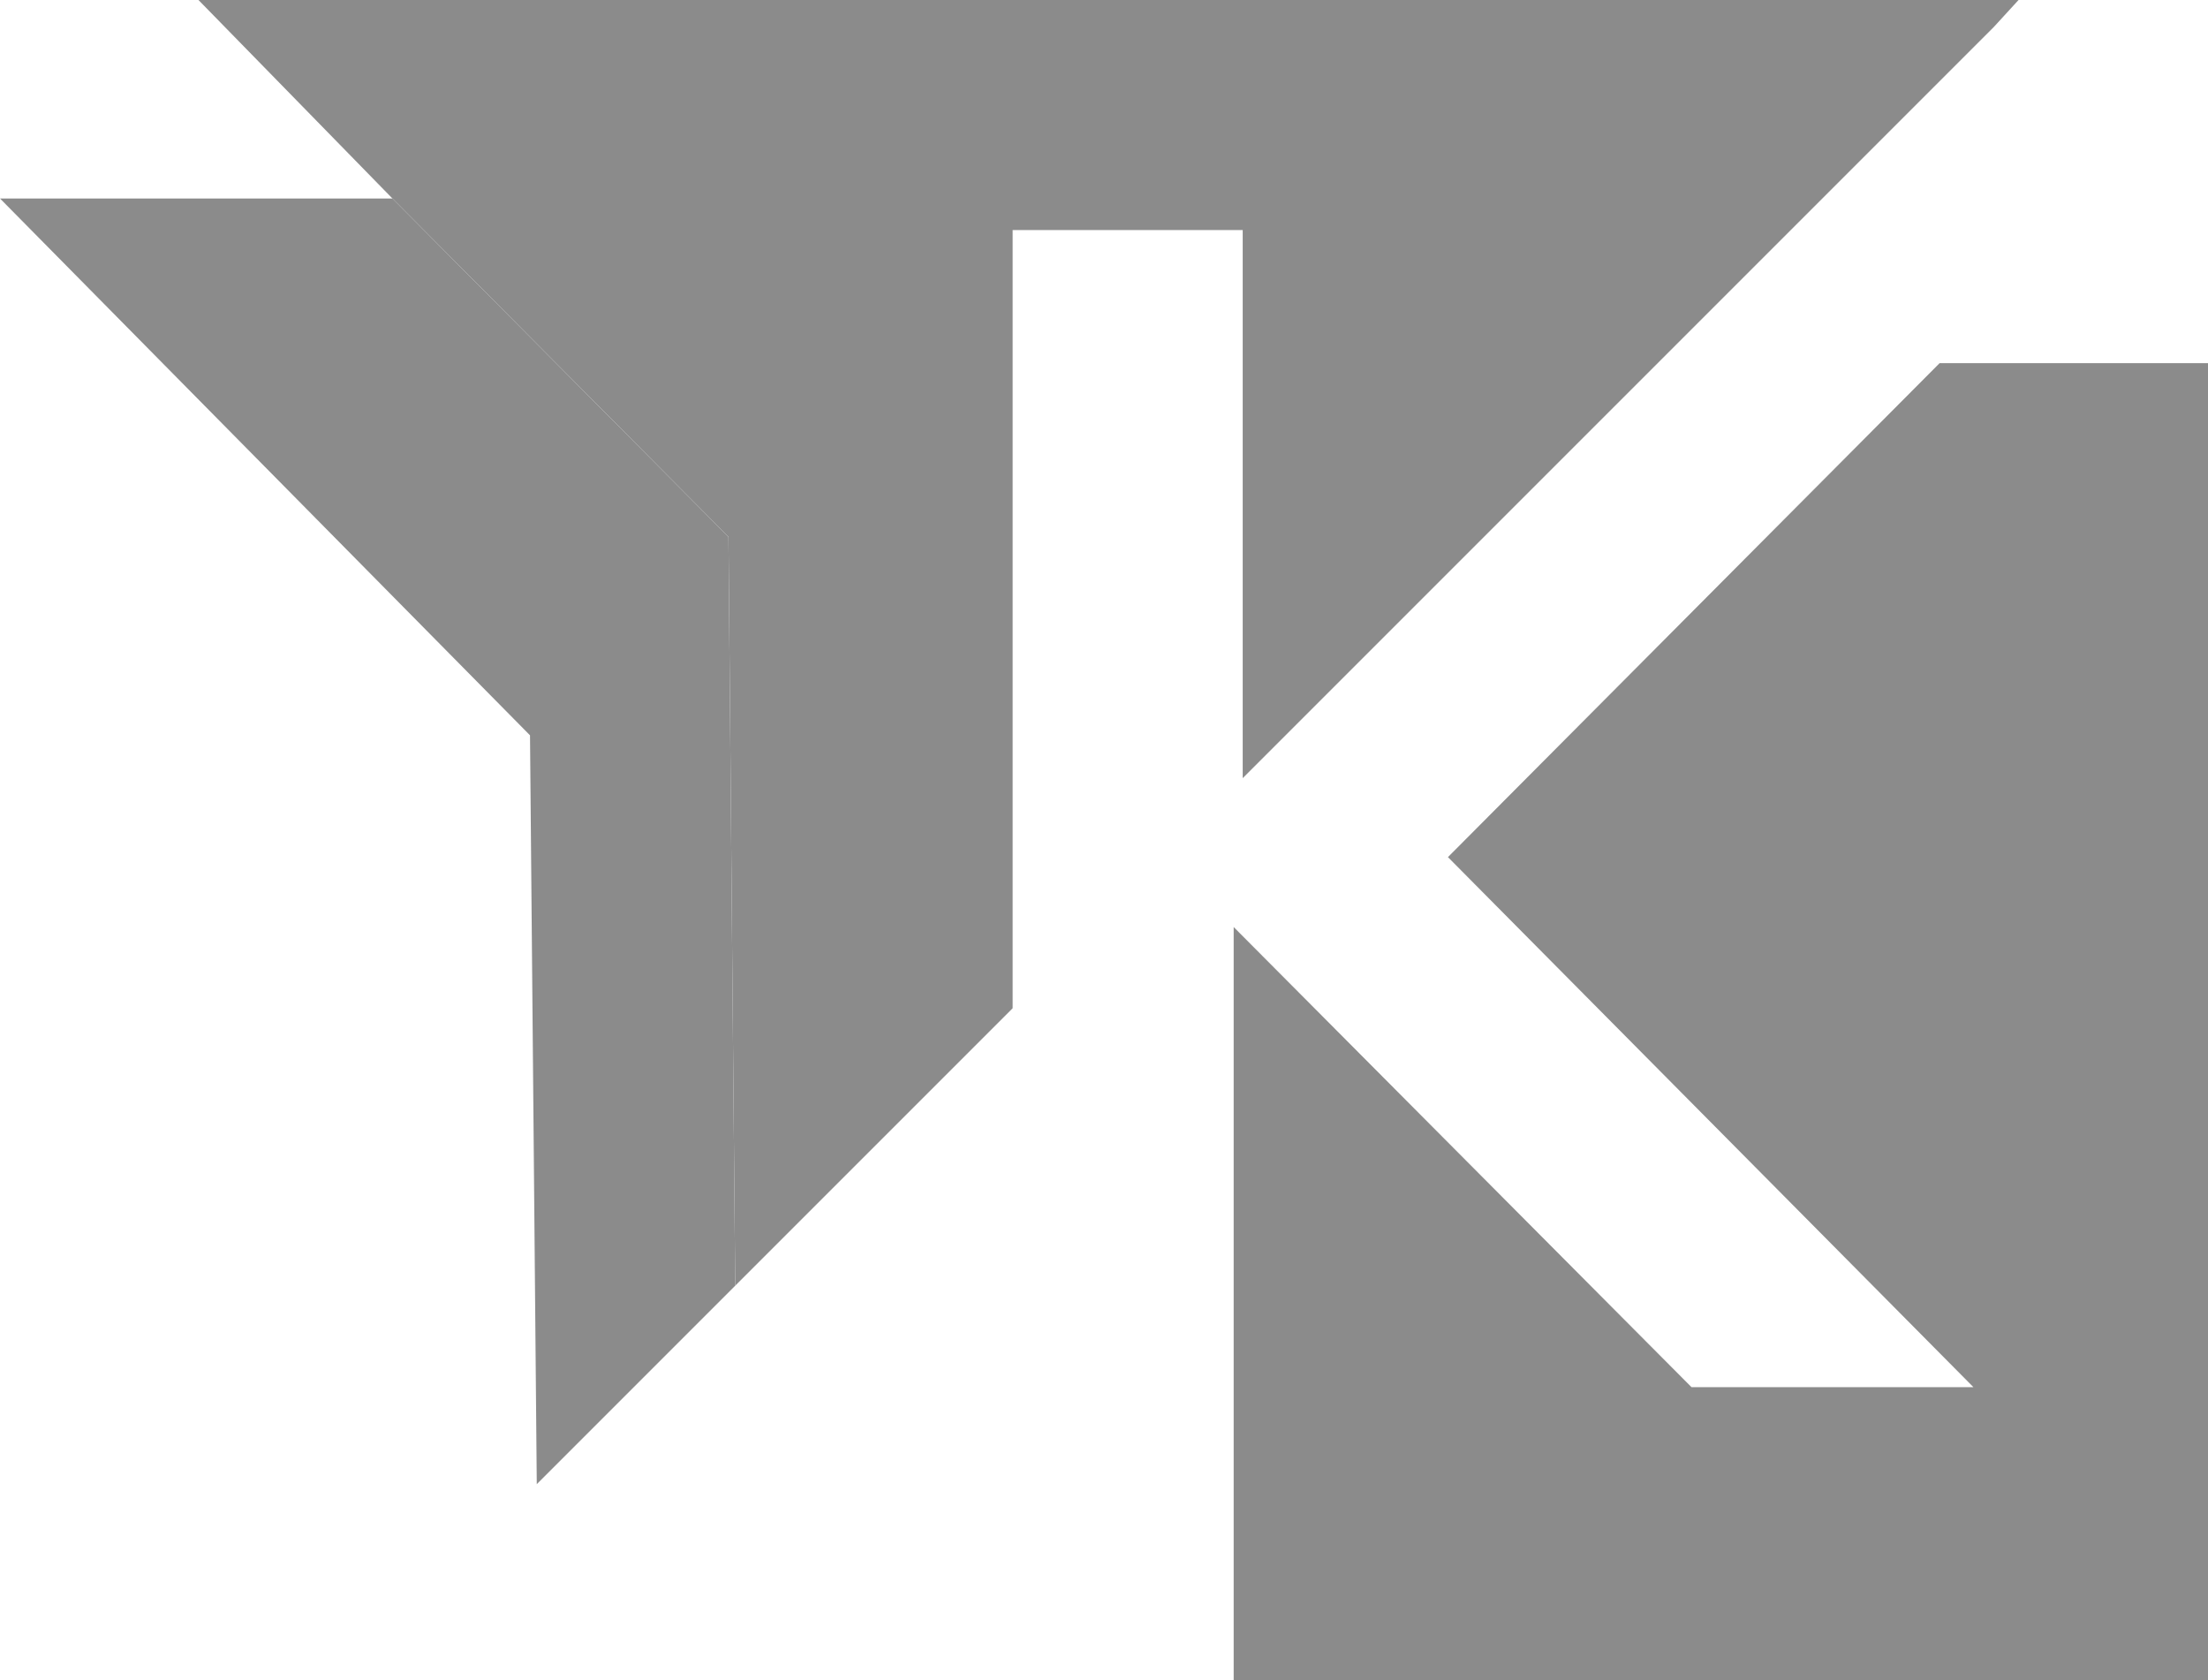
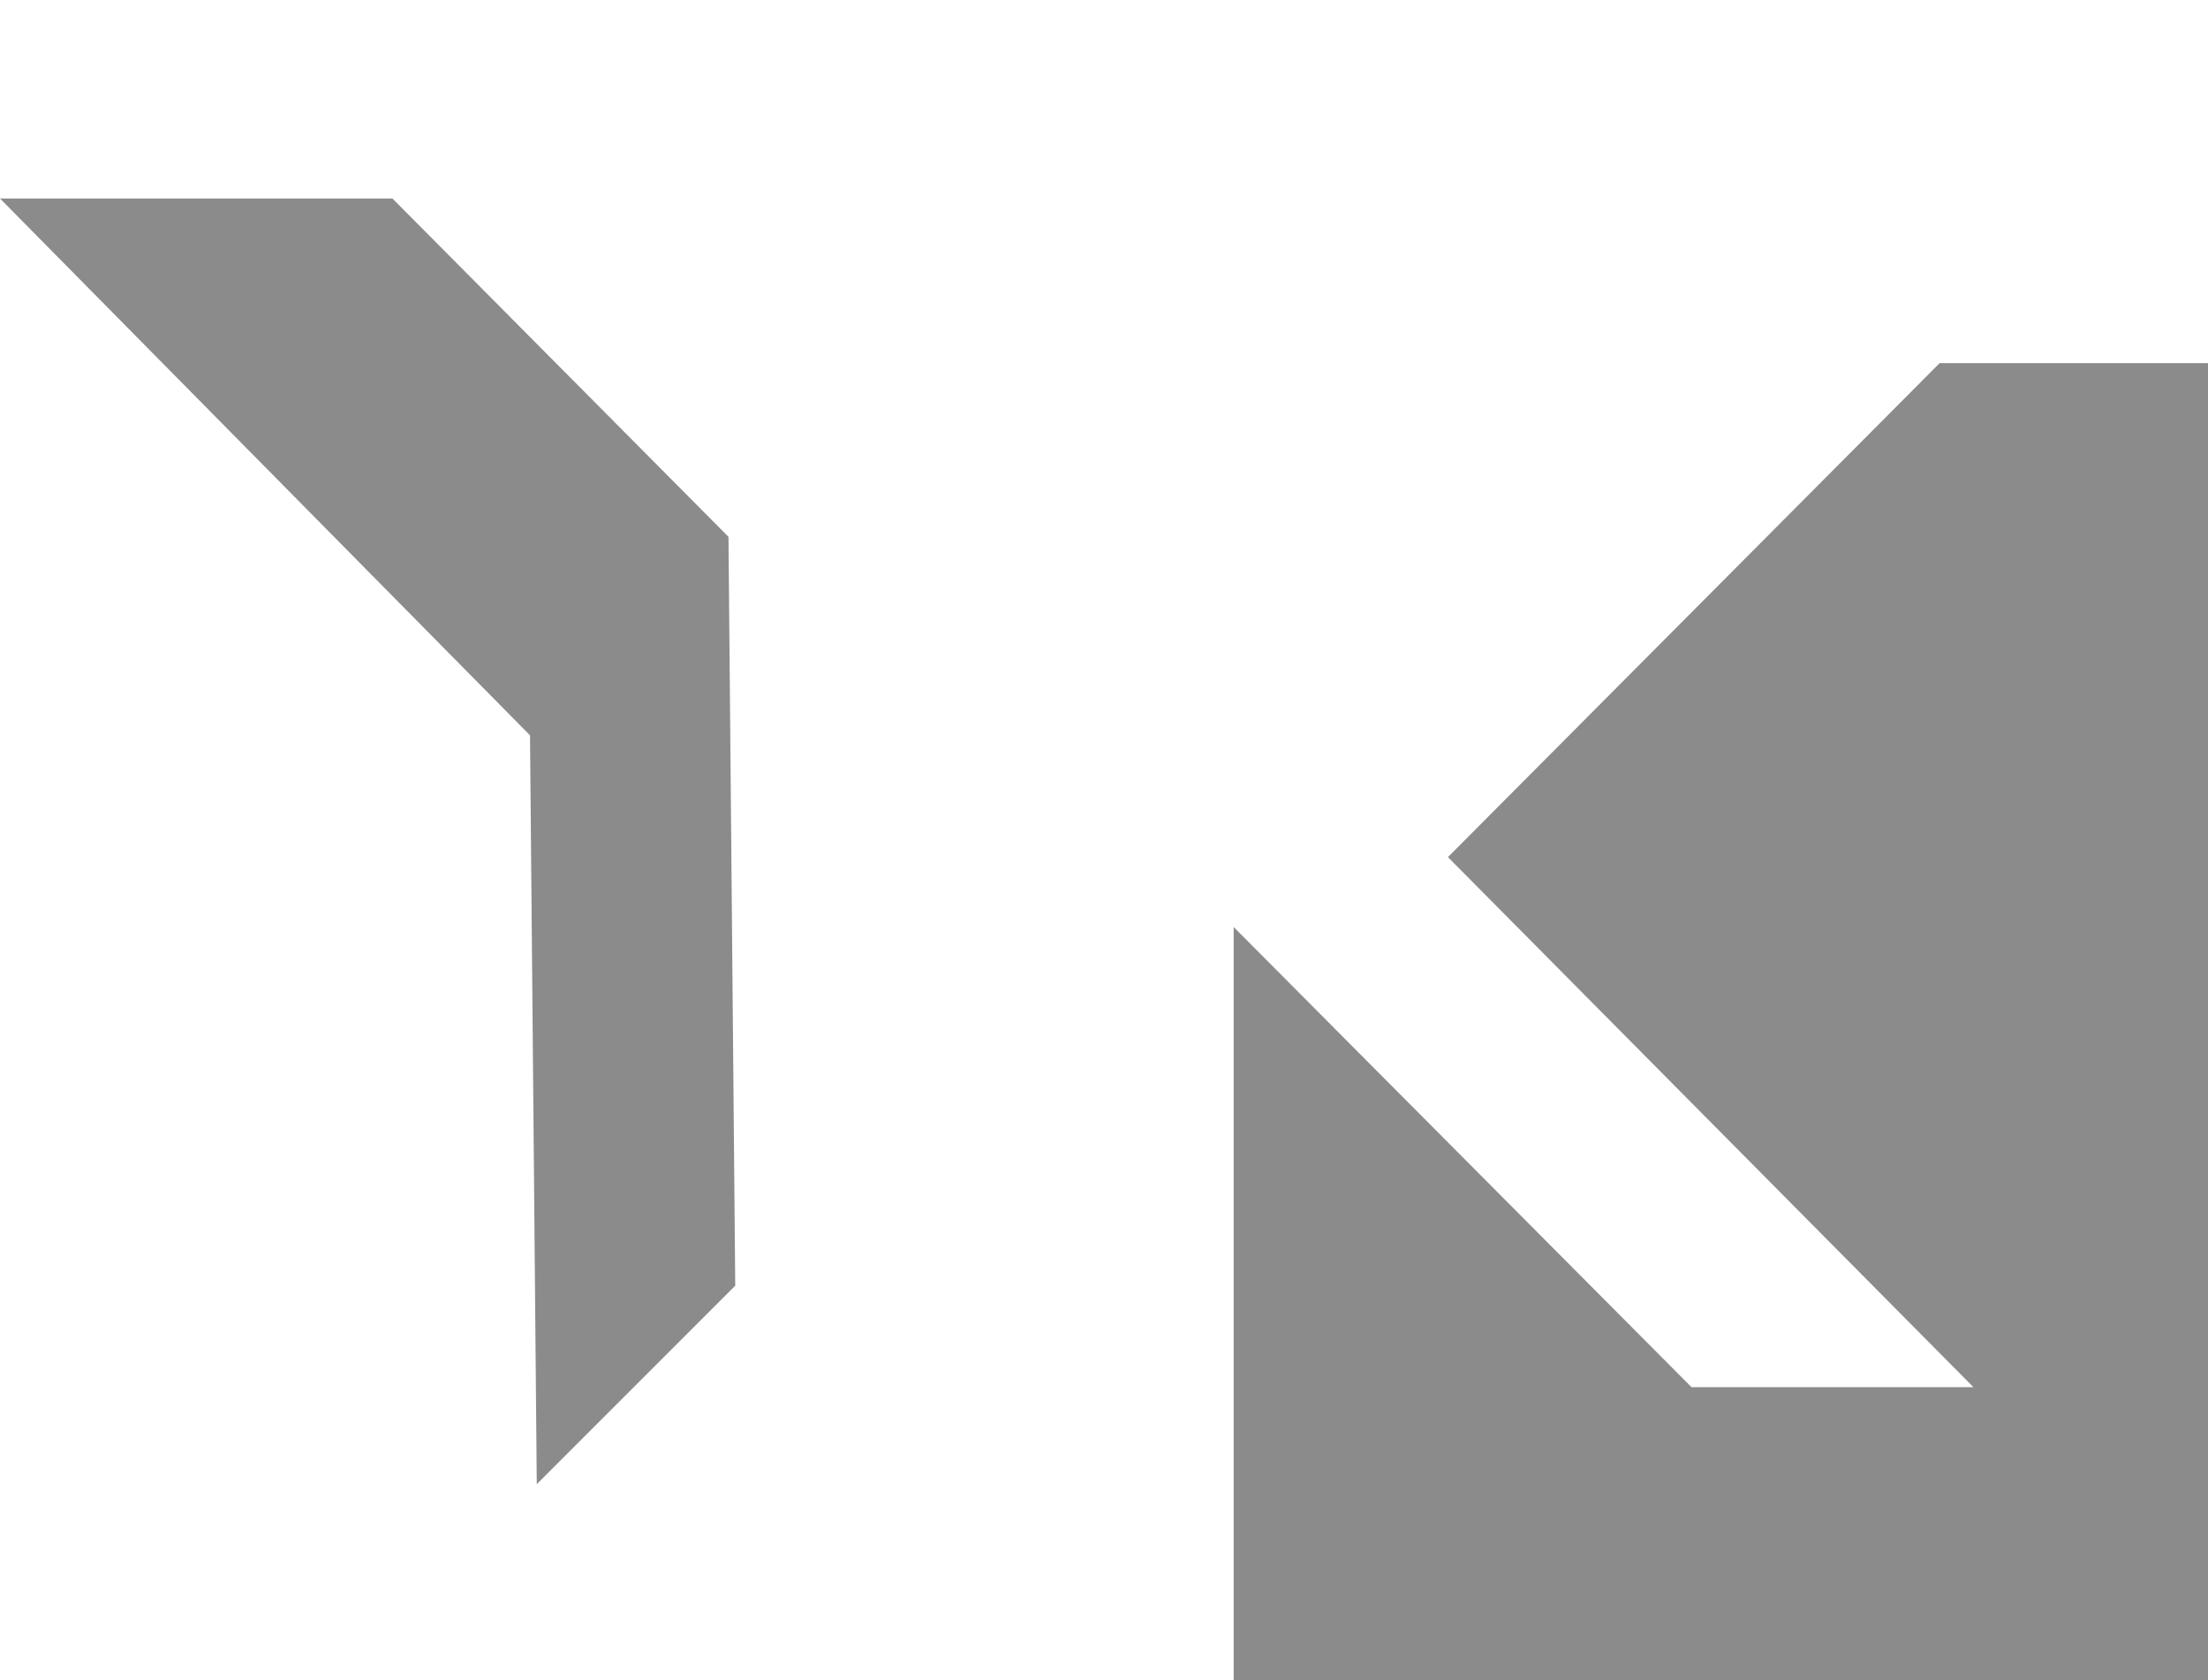
<svg xmlns="http://www.w3.org/2000/svg" version="1.1" id="레이어_1" x="0px" y="0px" viewBox="0 0 97.9 74.5" width="97.9px" height="74.5px" style="enable-background:new 0 0 97.9 74.5;" xml:space="preserve">
  <style type="text/css">
	.st0{fill:#8B8B8B;}
</style>
  <g>
    <polygon class="st0" points="64.2,38 87.5,61.5 75,61.5 54.7,41.1 54.7,74.5 97.9,74.5 97.9,16.1 86,16.1  " />
    <polygon class="st0" points="17.4,8.8 0,8.8 23.5,32.6 23.8,65.8 32.6,57 32.3,23.8  " />
-     <polygon class="st0" points="87.7,0 8.8,0 17.4,8.8 32.3,23.8 32.6,57 44.9,44.7 44.9,10.2 55.1,10.2 55.1,34.5 55.1,34.5    88.4,1.2 89.5,0  " />
  </g>
</svg>